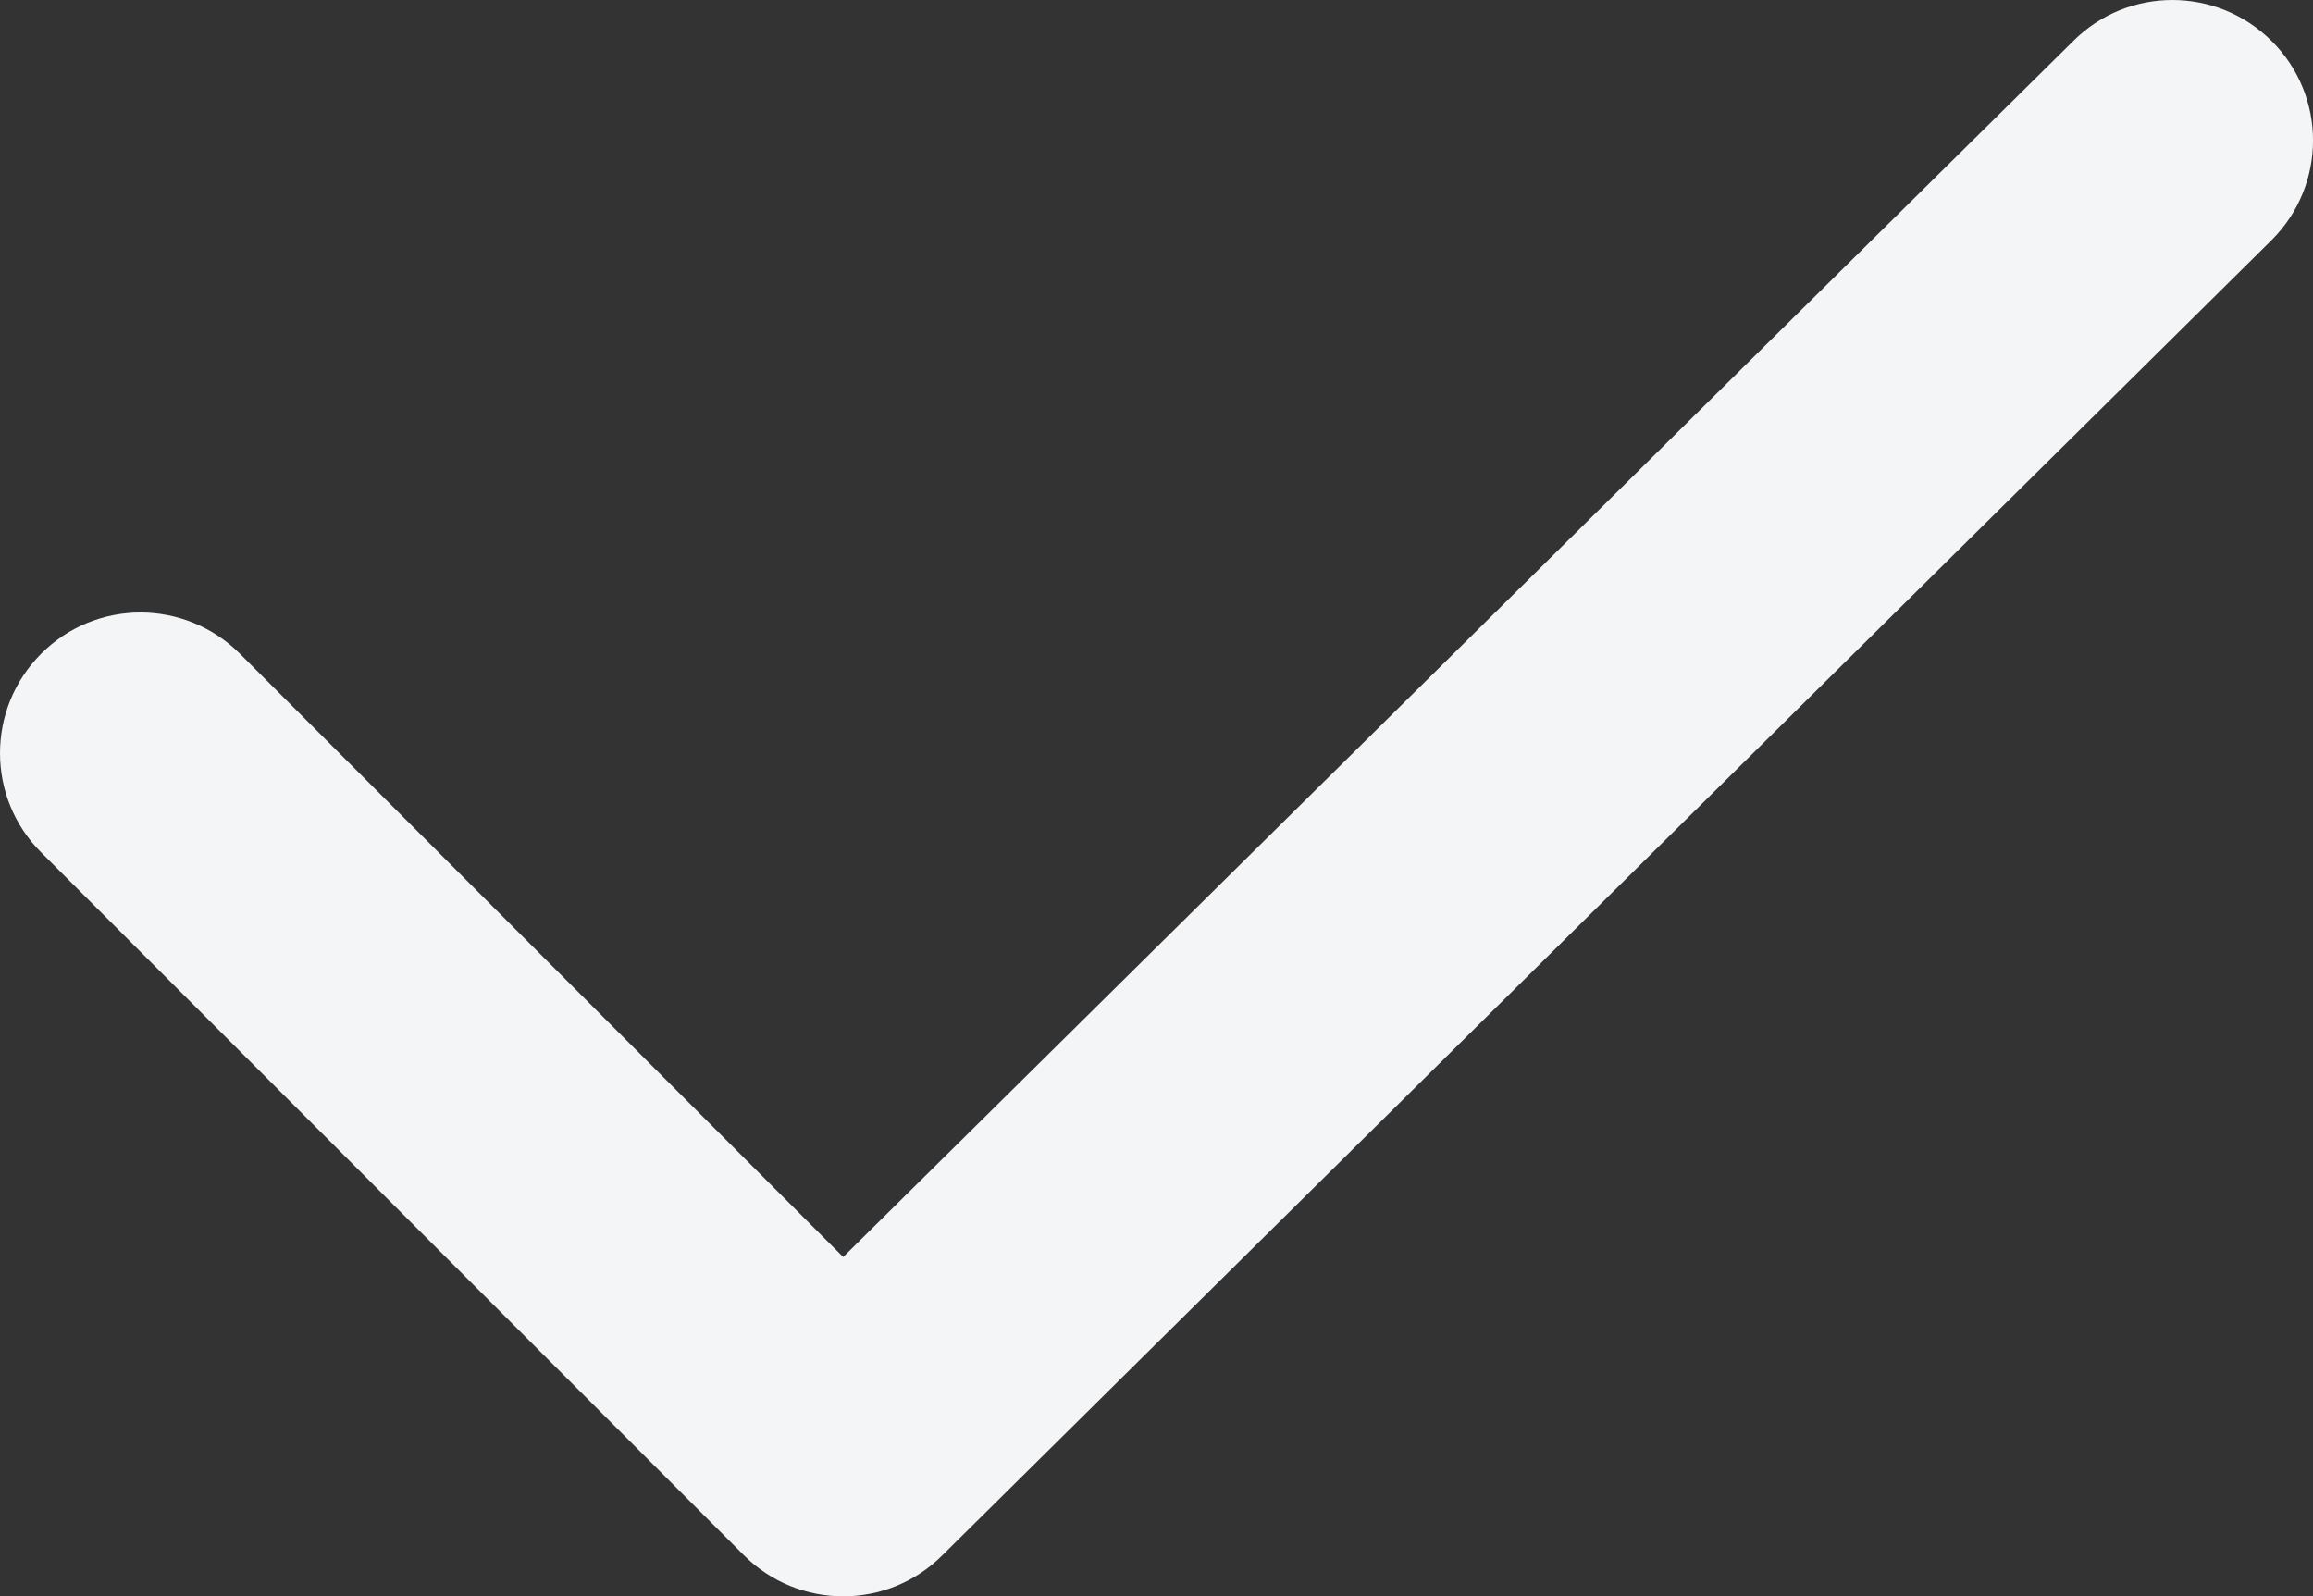
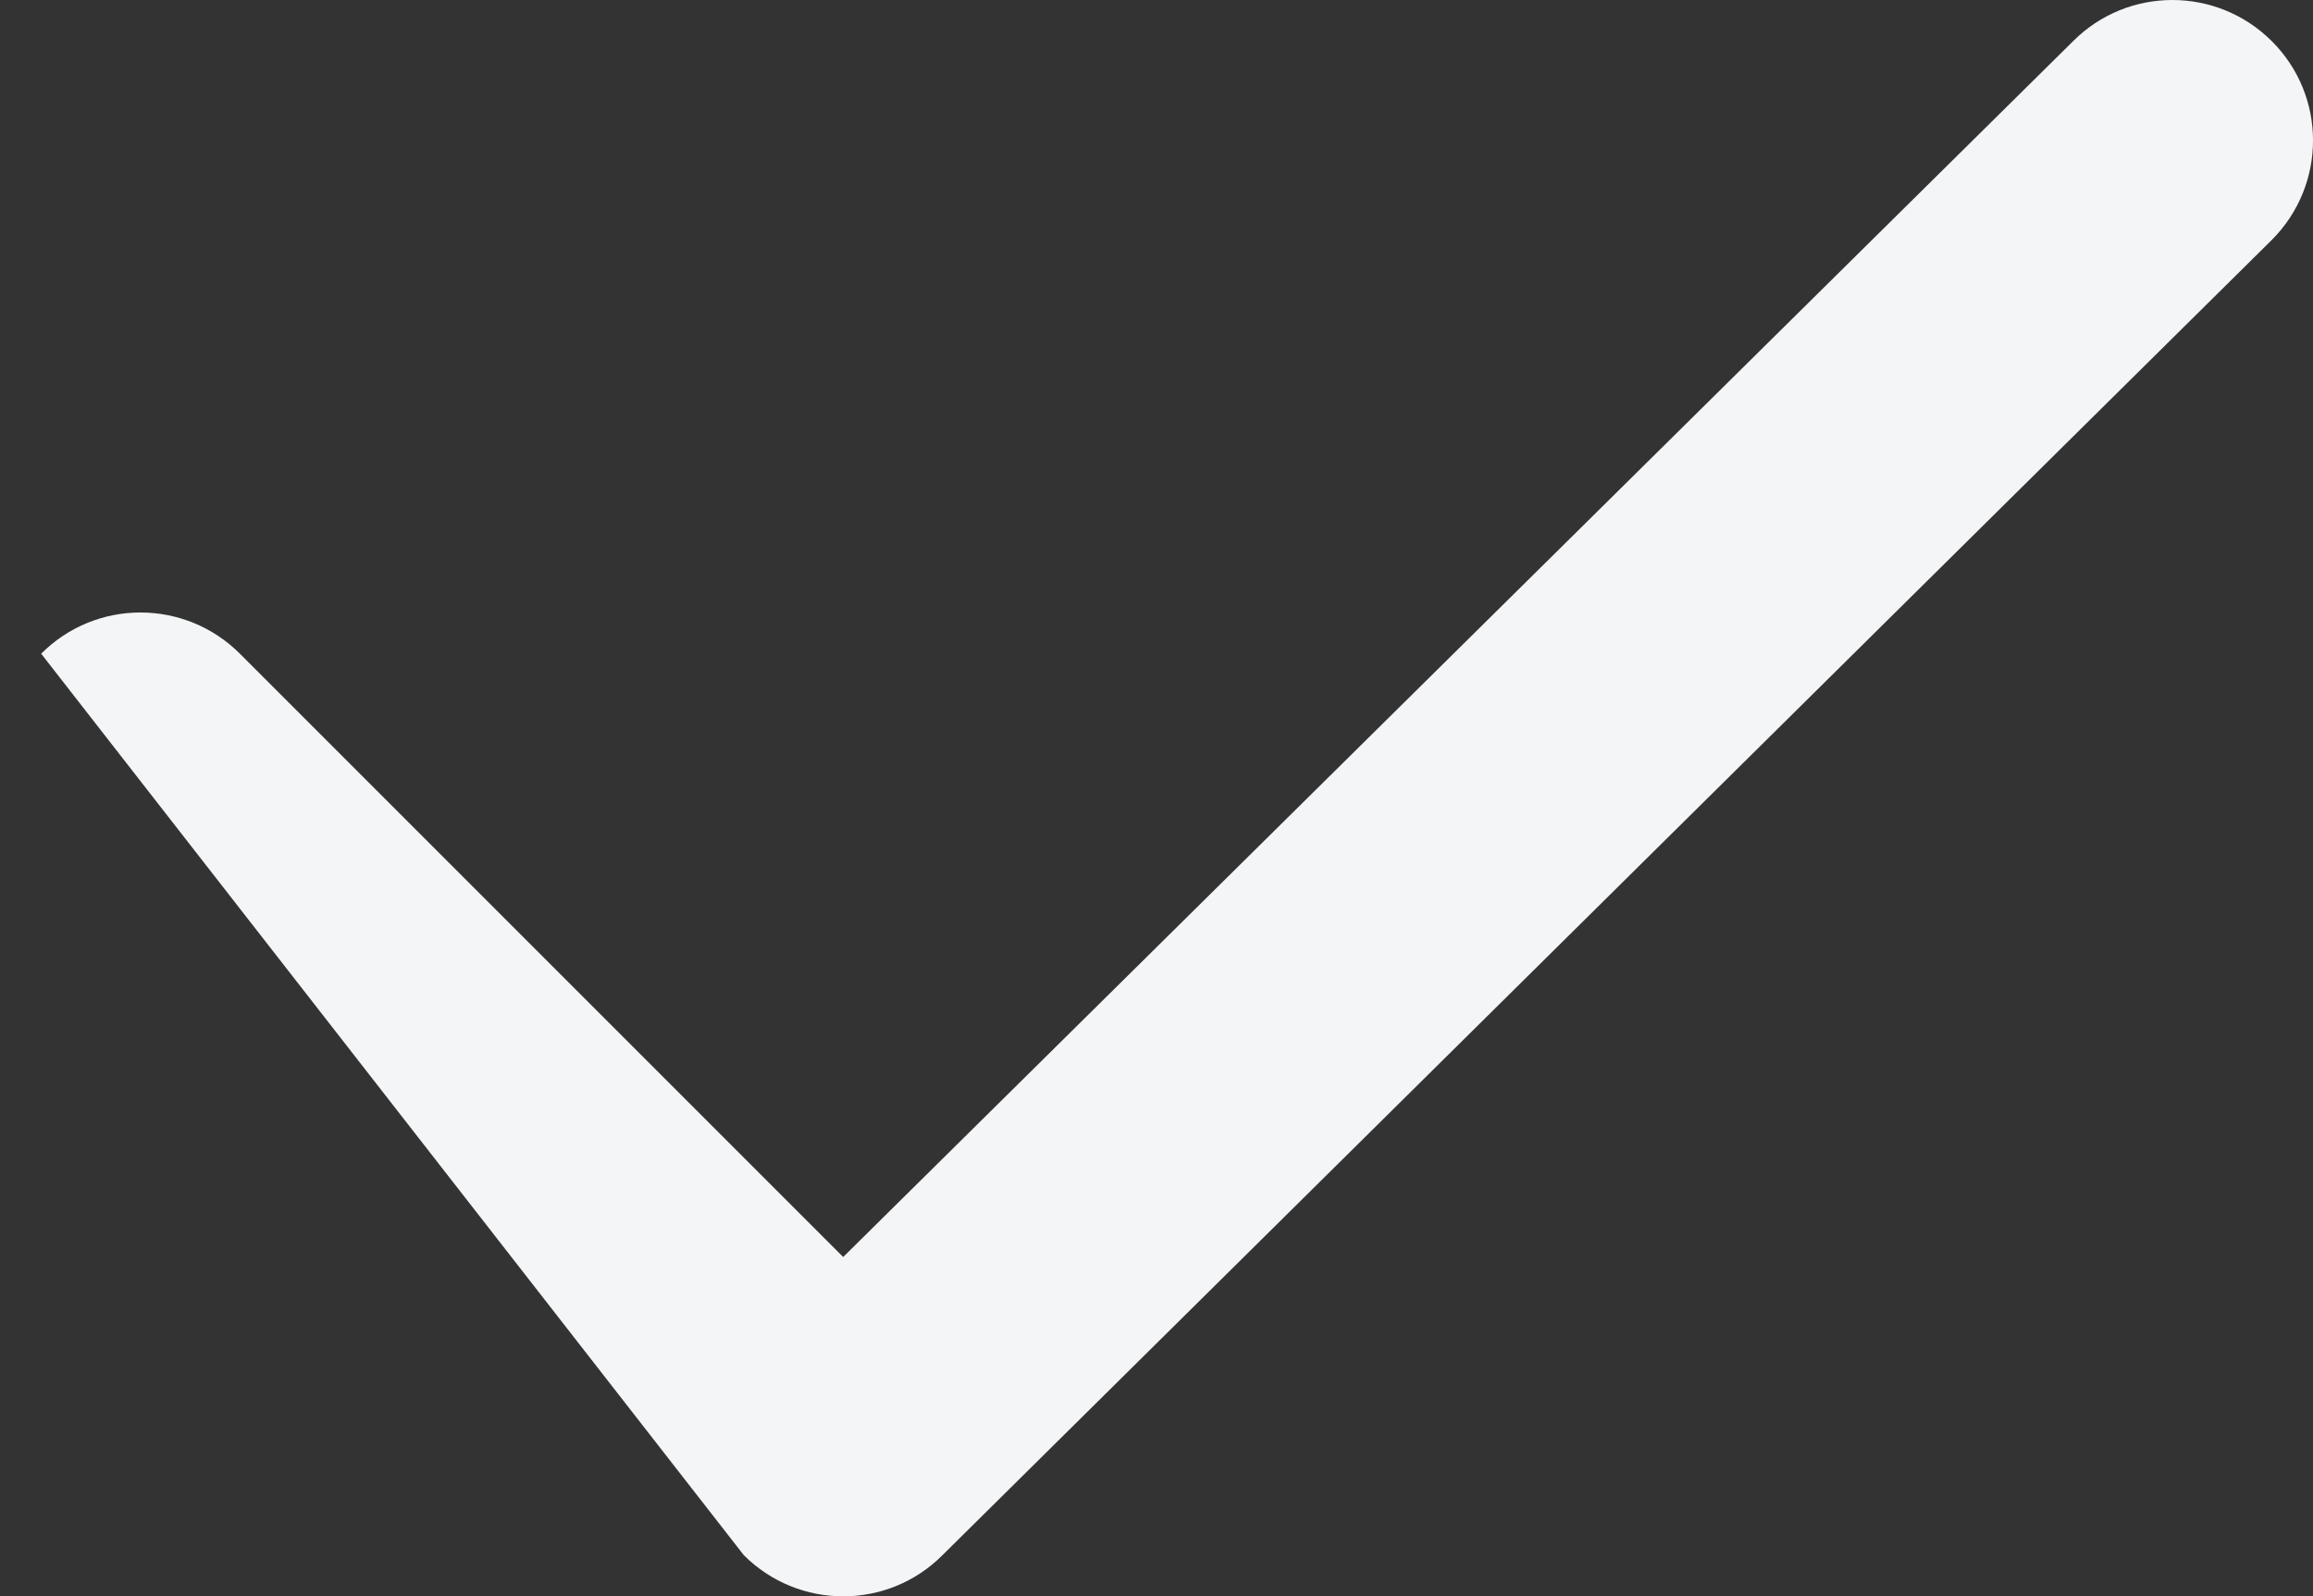
<svg xmlns="http://www.w3.org/2000/svg" width="26.06px" height="17.985px" viewBox="0 0 26.06 17.985" version="1.1">
  <rect x="0" y="0" width="26.06" height="17.985" fill="#333333" stroke="none" />
  <g stroke="none" stroke-width="1" fill="none" fill-rule="evenodd">
    <g fill="#F4F5F7" fill-rule="nonzero">
      <g>
-         <path d="M23.357,0.464 L9.5,14.162 L2.703,7.365 C2.083,6.746 1.081,6.746 0.464,7.365 C-0.154,7.984 -0.155,8.986 0.464,9.604 L8.38,17.521 C8.999,18.14 10.002,18.14 10.619,17.521 L25.596,2.703 C26.215,2.083 26.215,1.081 25.596,0.464 C24.977,-0.154 23.975,-0.155 23.357,0.464 Z" />
+         <path d="M23.357,0.464 L9.5,14.162 L2.703,7.365 C2.083,6.746 1.081,6.746 0.464,7.365 L8.38,17.521 C8.999,18.14 10.002,18.14 10.619,17.521 L25.596,2.703 C26.215,2.083 26.215,1.081 25.596,0.464 C24.977,-0.154 23.975,-0.155 23.357,0.464 Z" />
      </g>
    </g>
  </g>
</svg>